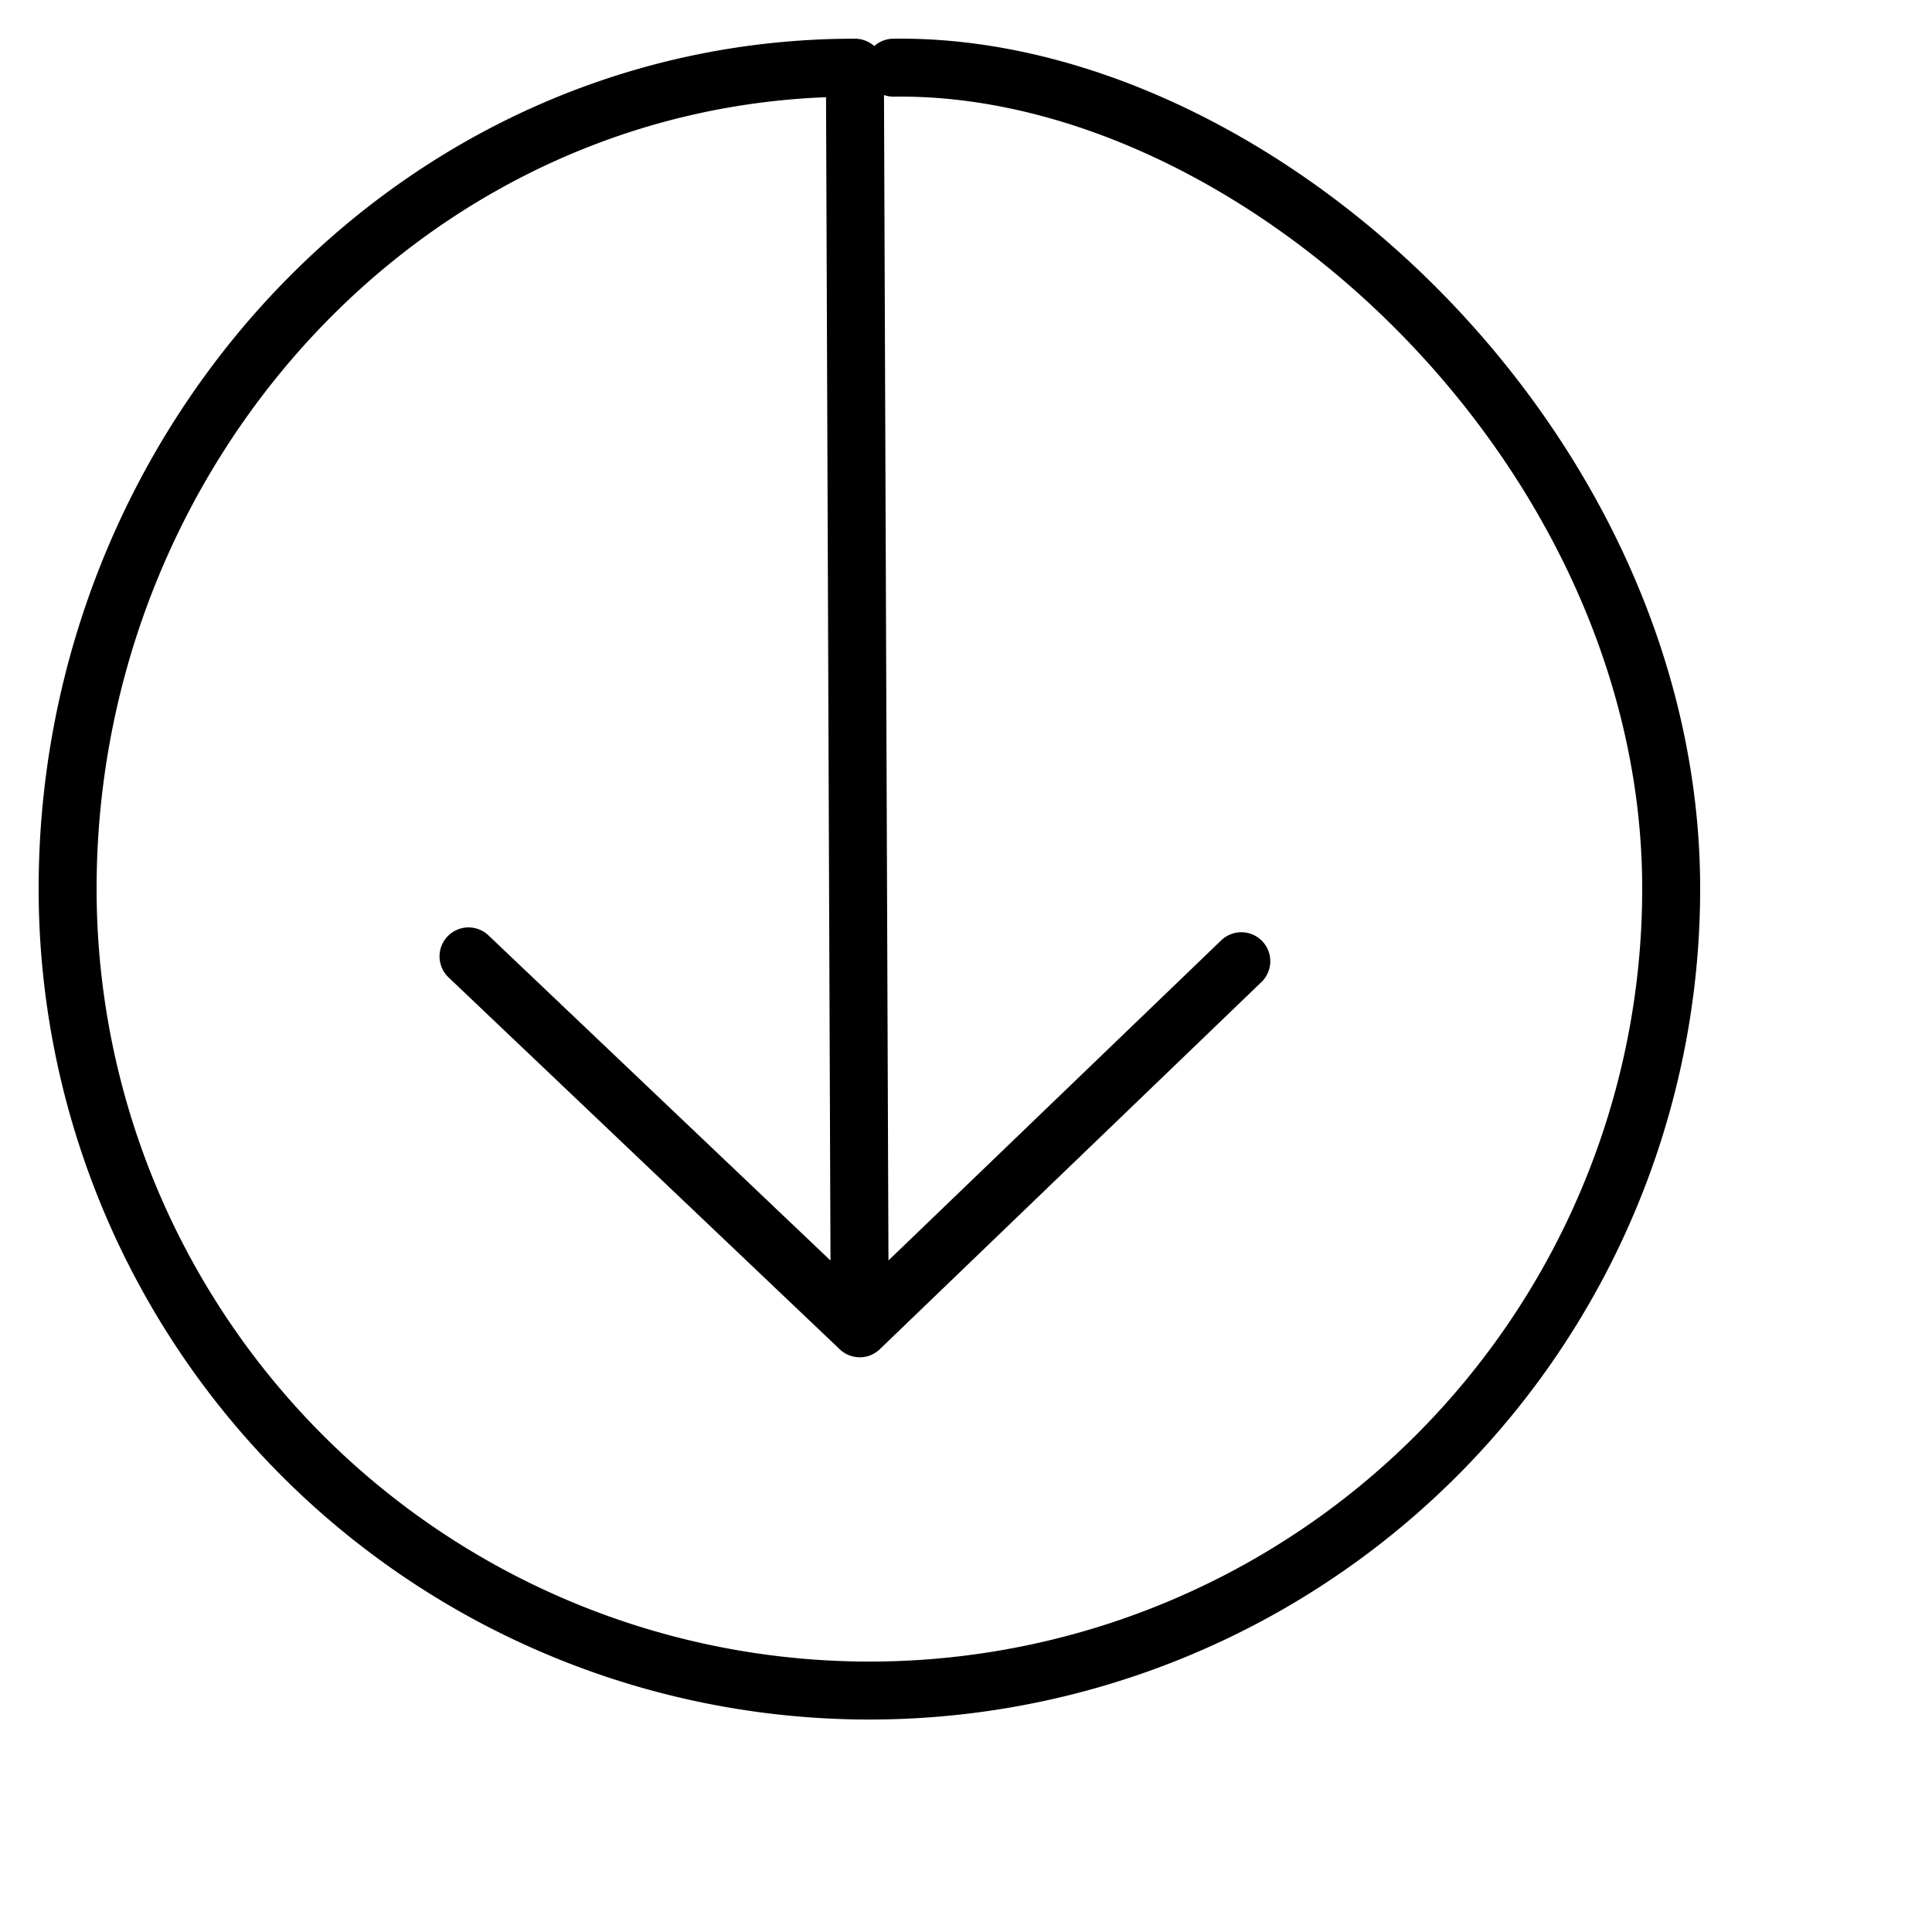
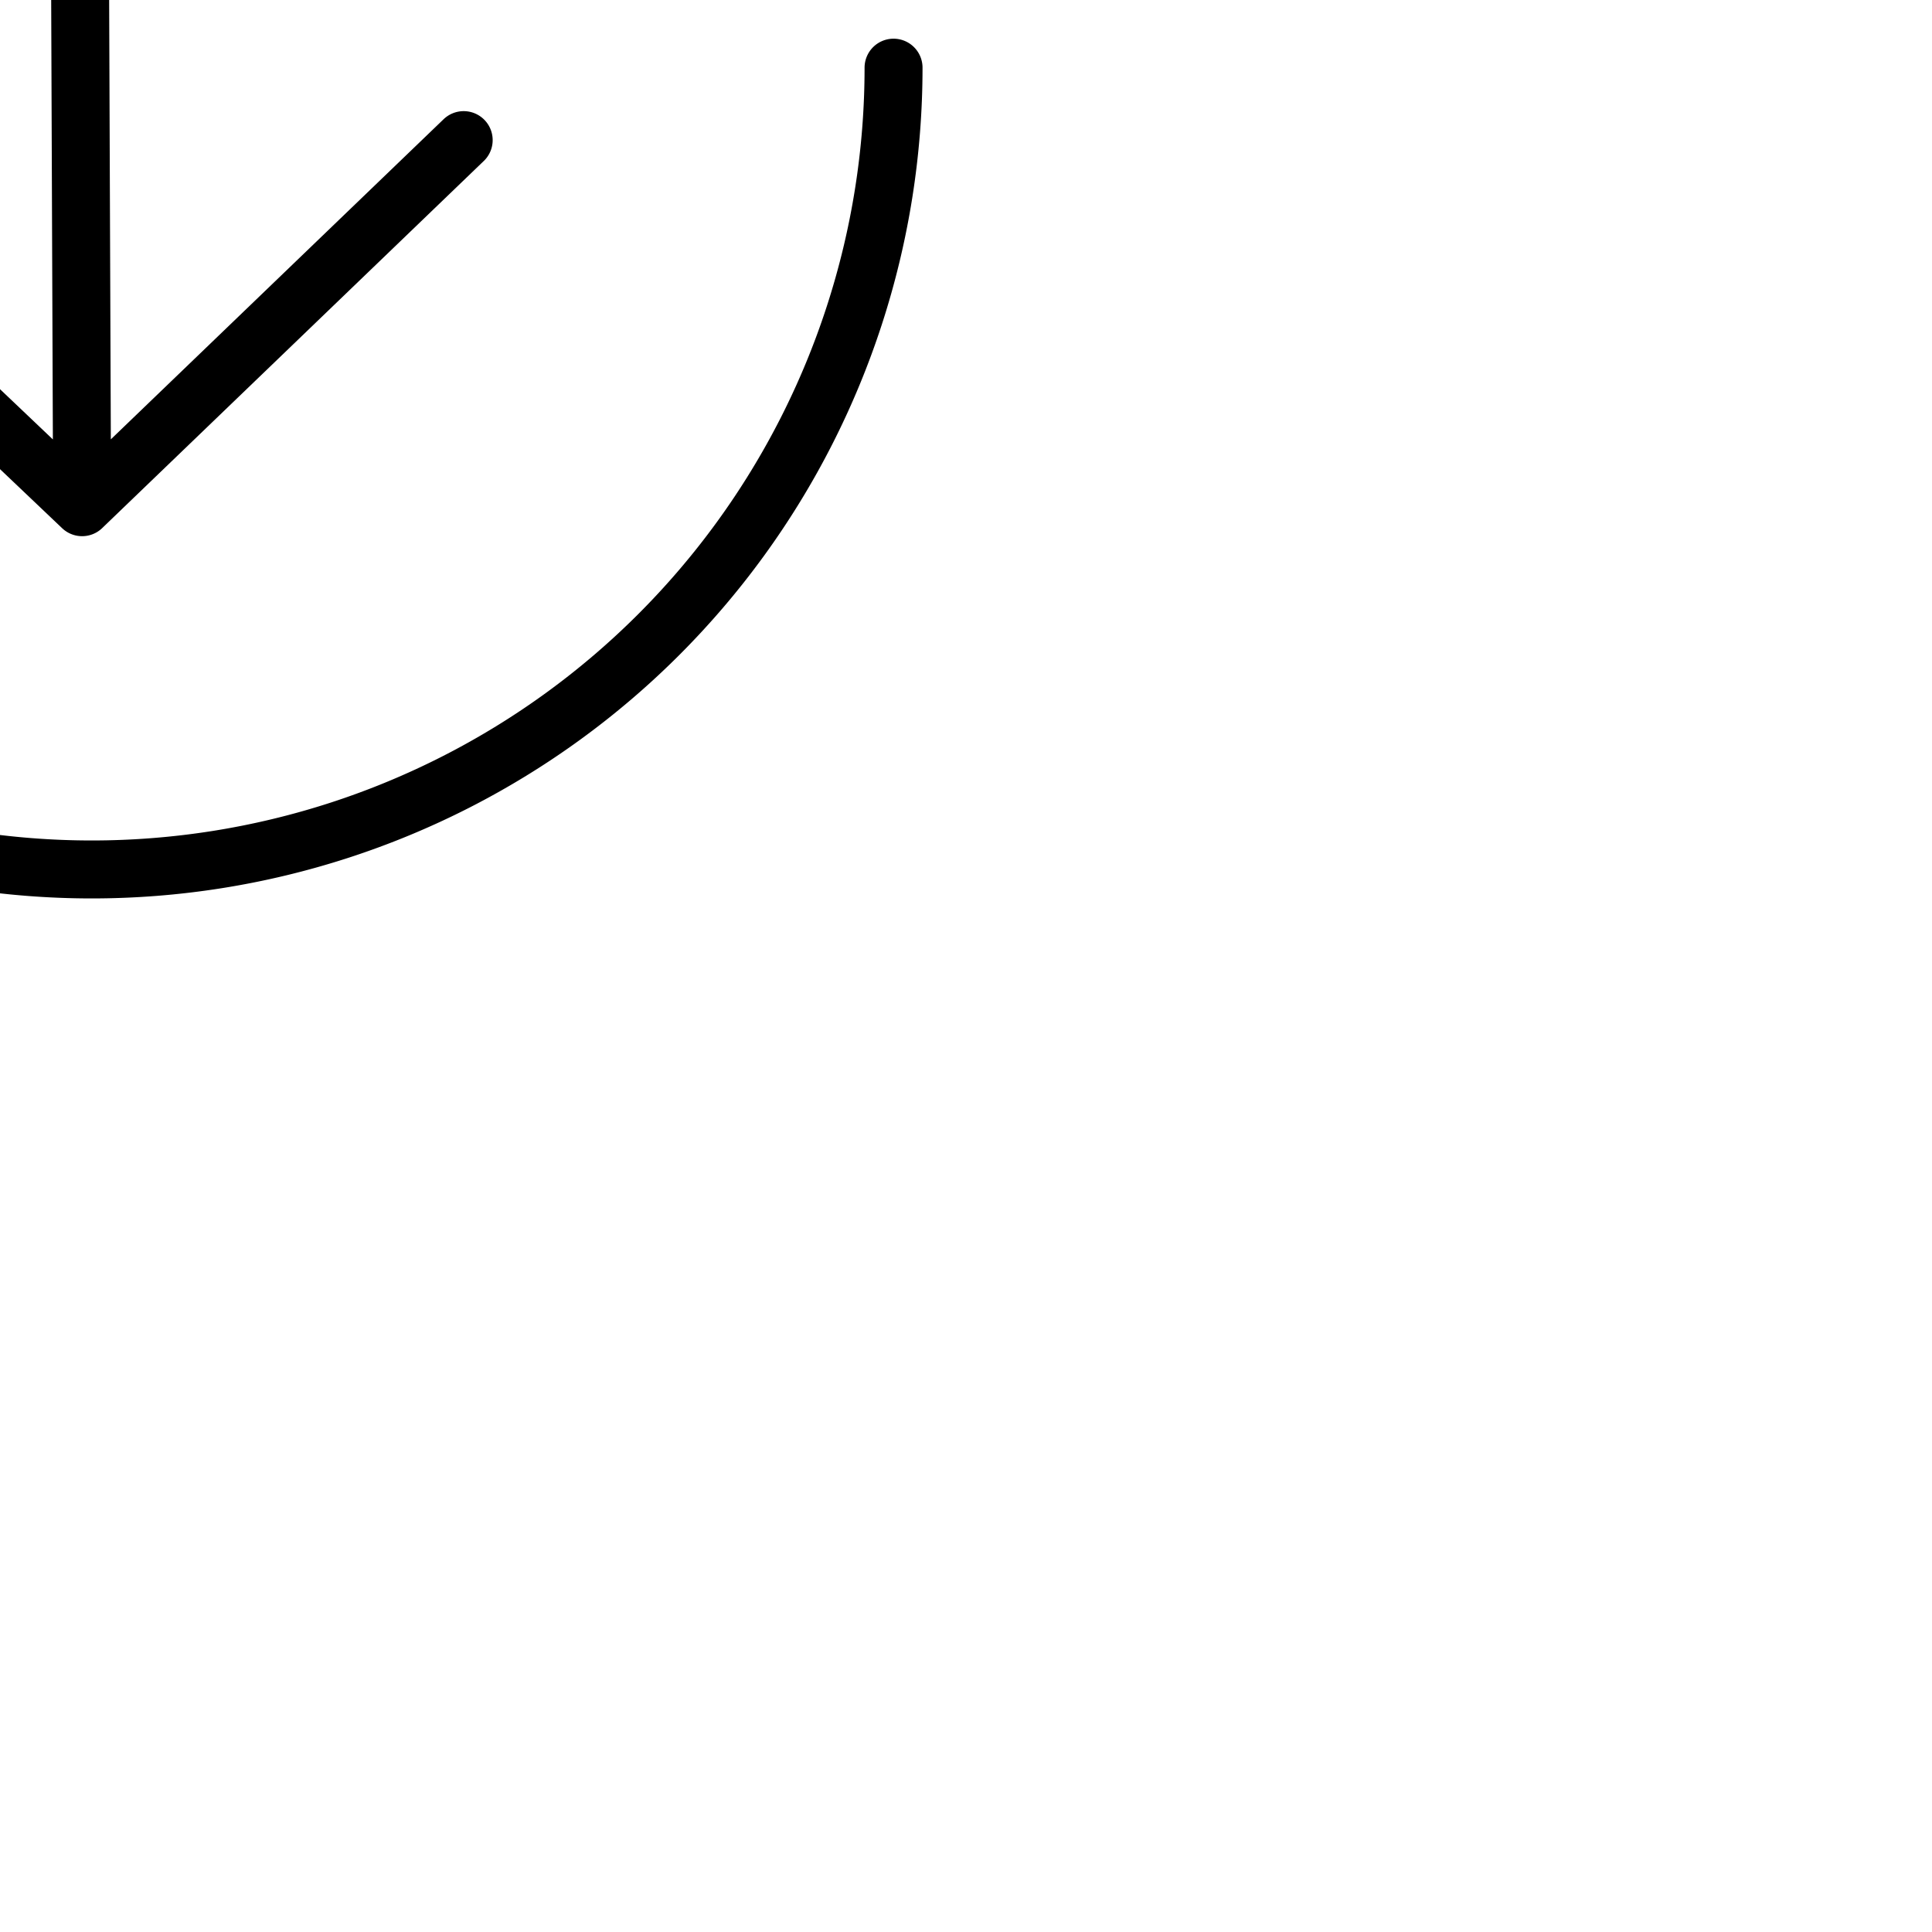
<svg xmlns="http://www.w3.org/2000/svg" viewBox="-12 -12 400 400">
  <title>animicon-arrow-down</title>
-   <path fill="none" class="uk-stroke-light" stroke="#000" stroke-linecap="round" stroke-linejoin="round" stroke-width="12" d="M200,24c75-1,161,78.32,161,170a166,166,0,0,1-332,0c0-91.68,71.32-170,163-170l1,261-81-77,81,77,79-76" transform="translate(-27 -21.99)" />
+   <path fill="none" class="uk-stroke-light" stroke="#000" stroke-linecap="round" stroke-linejoin="round" stroke-width="12" d="M200,24a166,166,0,0,1-332,0c0-91.68,71.32-170,163-170l1,261-81-77,81,77,79-76" transform="translate(-27 -21.99)" />
</svg>